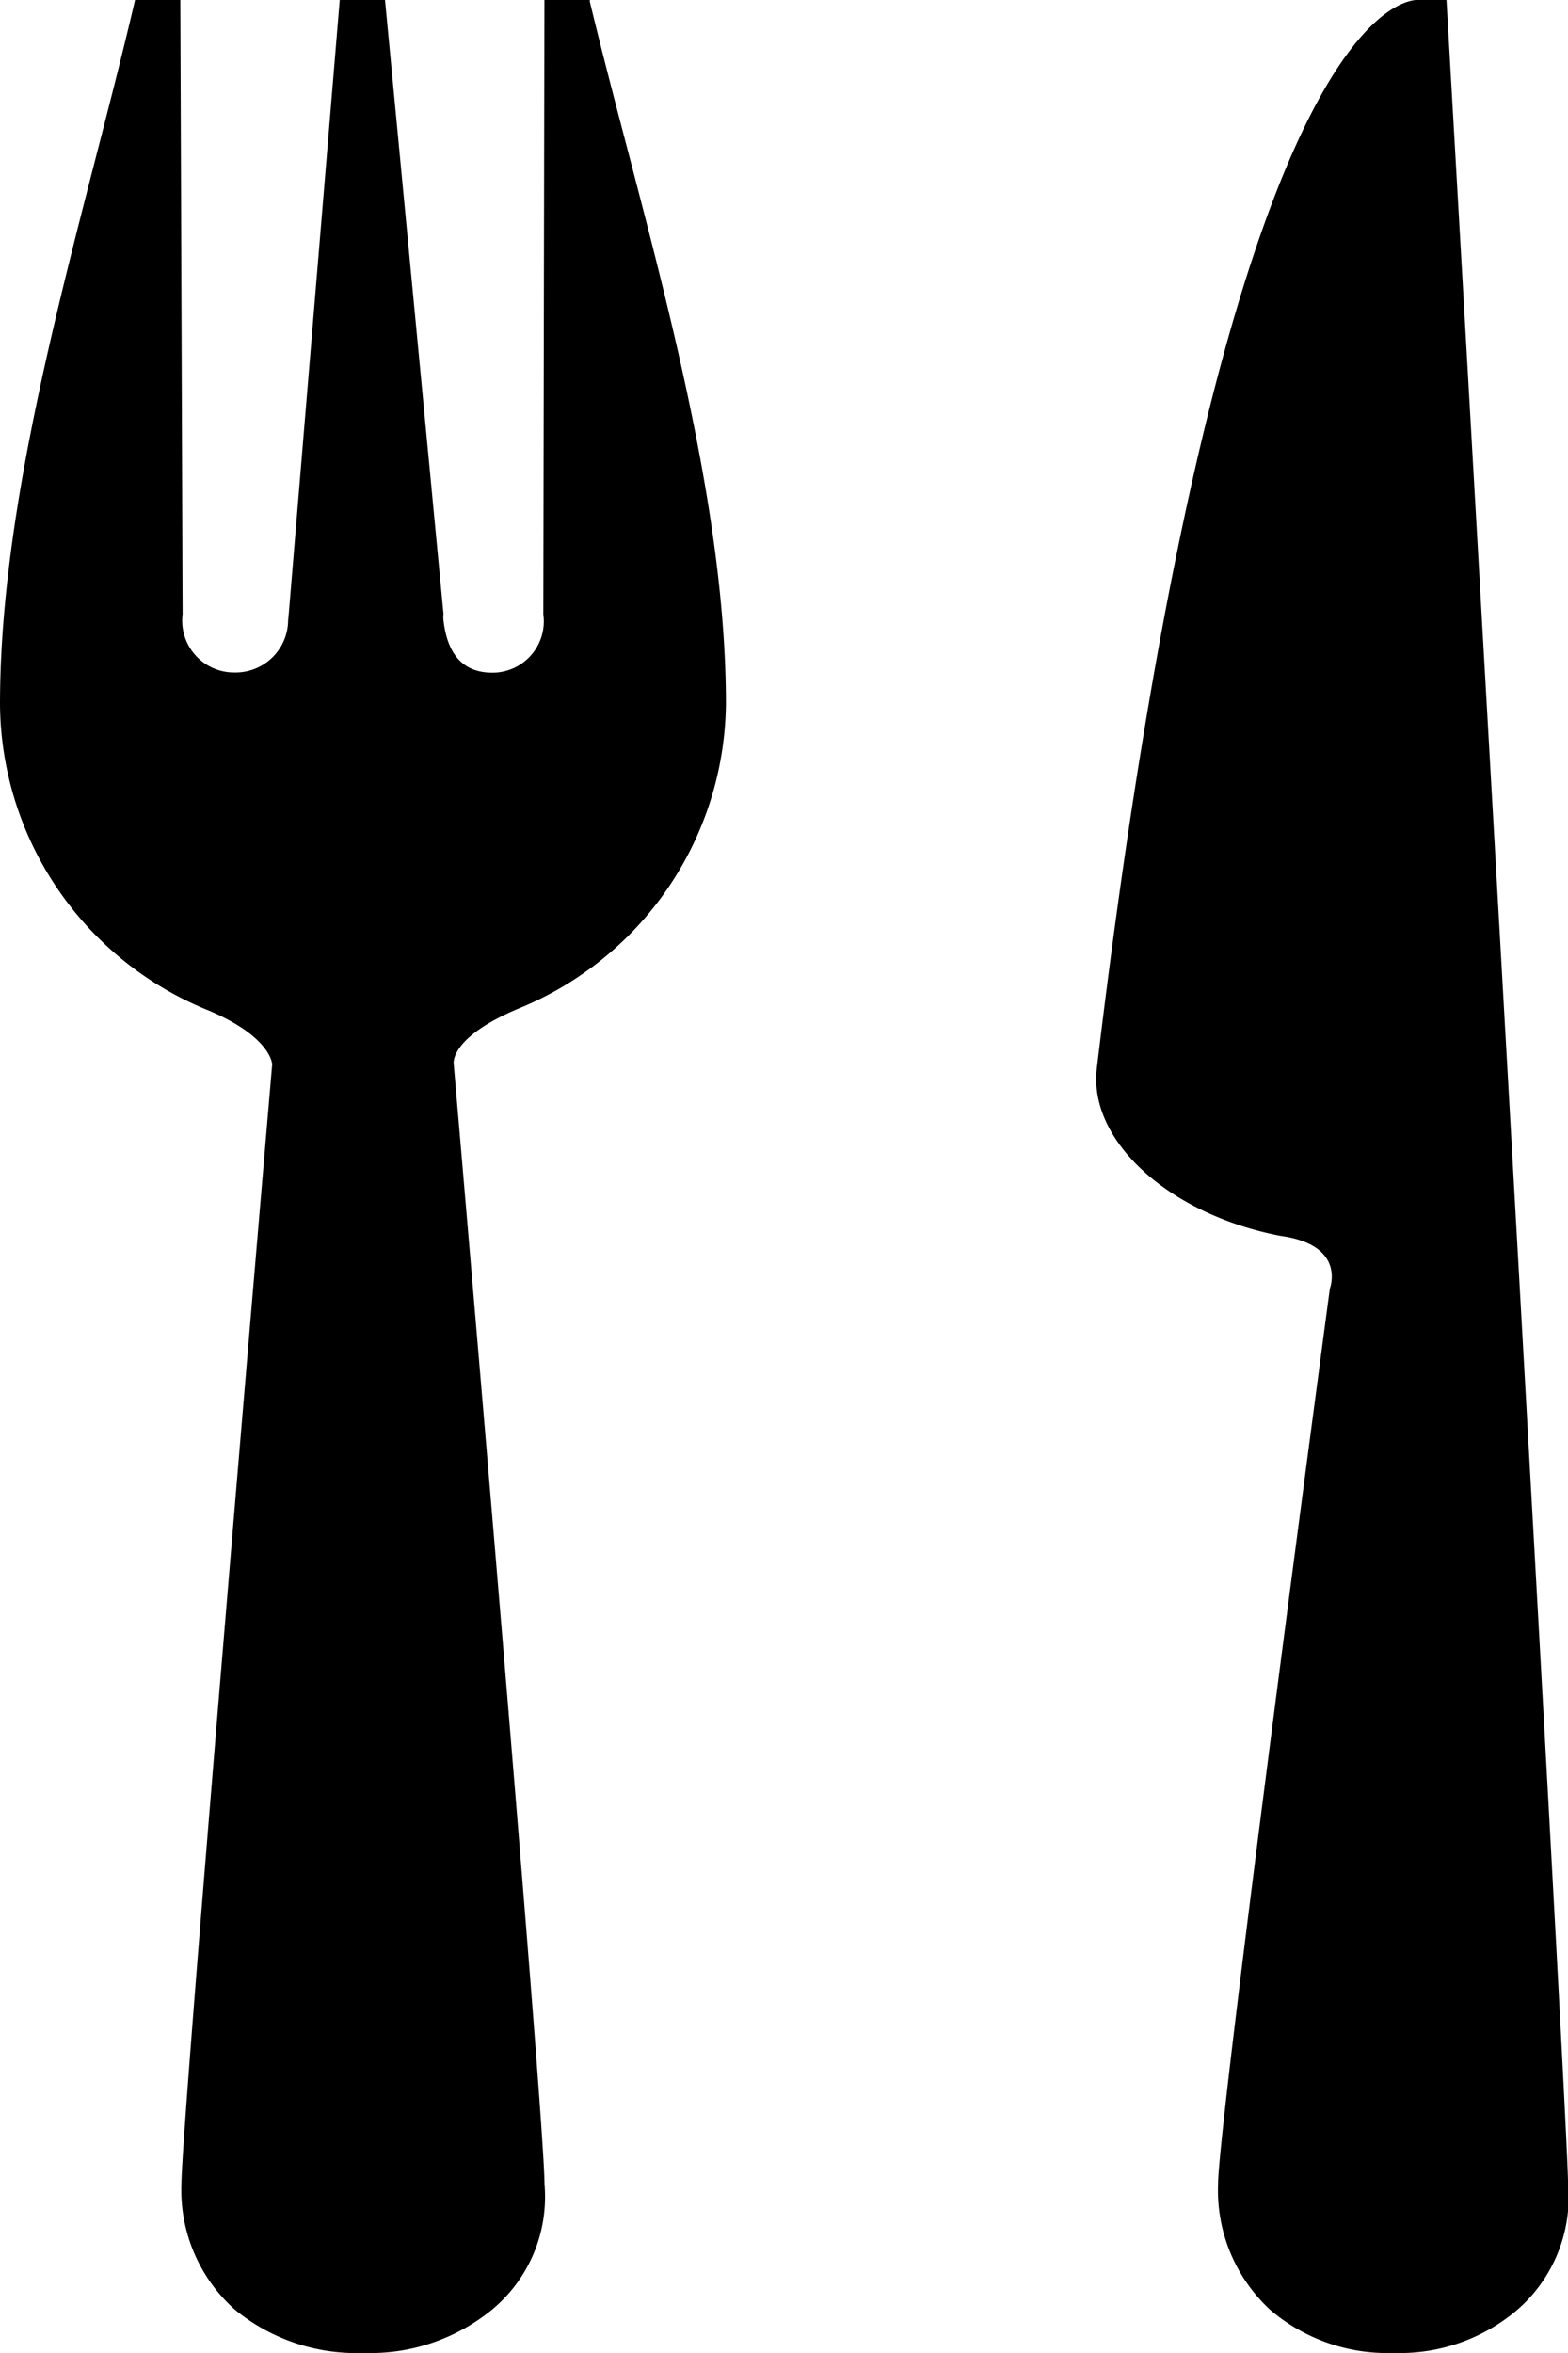
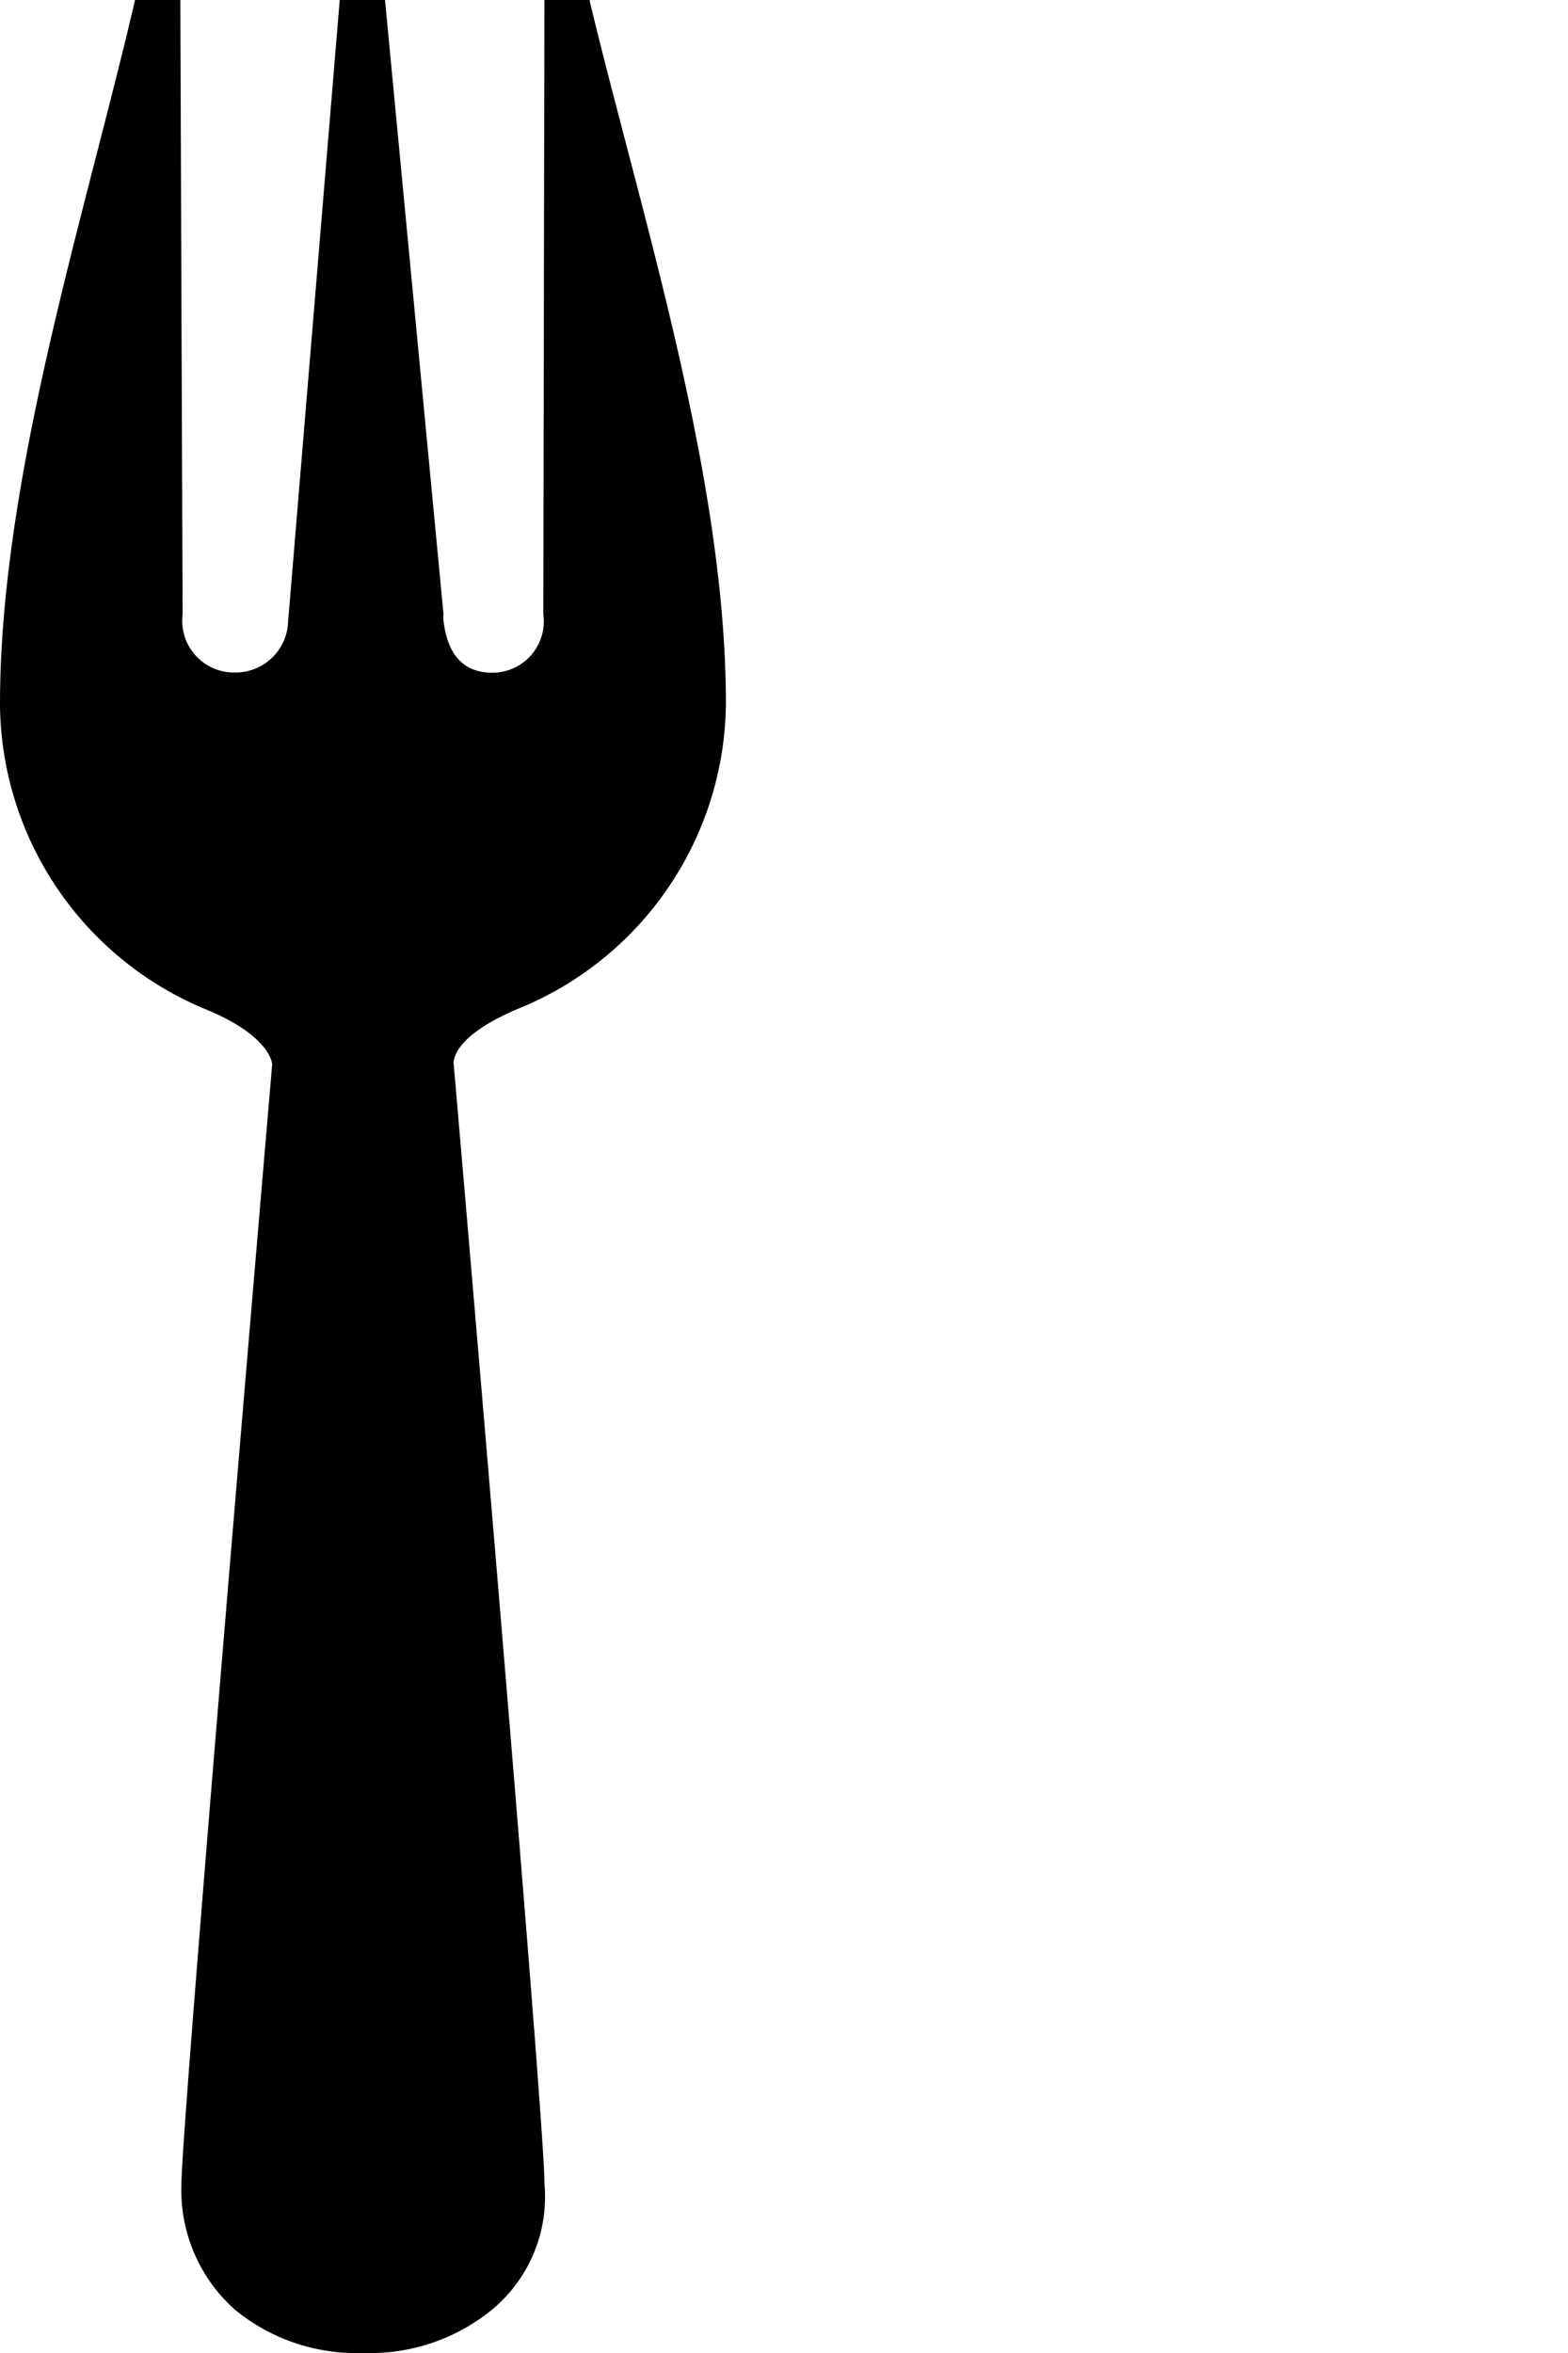
<svg xmlns="http://www.w3.org/2000/svg" width="24" height="36" viewBox="0 0 24 36">
  <g id="icon-food" transform="translate(-1767 -6220)">
    <path id="パス_32423" data-name="パス 32423" d="M11.111,10.771c0-3.473-1.3-7.491-2.083-10.746V0H8.333L8.316,9.4a.785.785,0,0,1-.781.892c-.495,0-.695-.345-.747-.8a.392.392,0,0,1,0-.1L5.893,0H5.2L4.419,9.4l-.009.089a.805.805,0,0,1-.824.8A.792.792,0,0,1,2.795,9.4L2.76,0H2.067C1.3,3.3,0,7.306,0,10.779a5.091,5.091,0,0,0,3.185,4.678c.972.409.981.828.981.828S2.777,32.5,2.777,33.412A2.446,2.446,0,0,0,3.6,35.341,2.933,2.933,0,0,0,5.547,36h.035a2.948,2.948,0,0,0,1.944-.659,2.242,2.242,0,0,0,.808-1.928c0-1.053-1.389-17.128-1.389-17.128s-.087-.4.989-.853a5.09,5.09,0,0,0,3.177-4.661Zm0,0" transform="translate(1767 6220)" />
-     <path id="パス_32425" data-name="パス 32425" d="M19.945,0h-.4s-2.94-.55-4.952,16.346c-.131,1.1,1.089,2.229,2.811,2.562,1.015.138.756.806.756.806s-1.711,12.78-1.711,13.7a2.488,2.488,0,0,0,.8,1.928A2.764,2.764,0,0,0,19.119,36h.035a2.778,2.778,0,0,0,1.873-.659,2.283,2.283,0,0,0,.779-1.928C21.805,32.359,19.945,0,19.945,0Z" transform="translate(1769.195 6220)" />
  </g>
</svg>